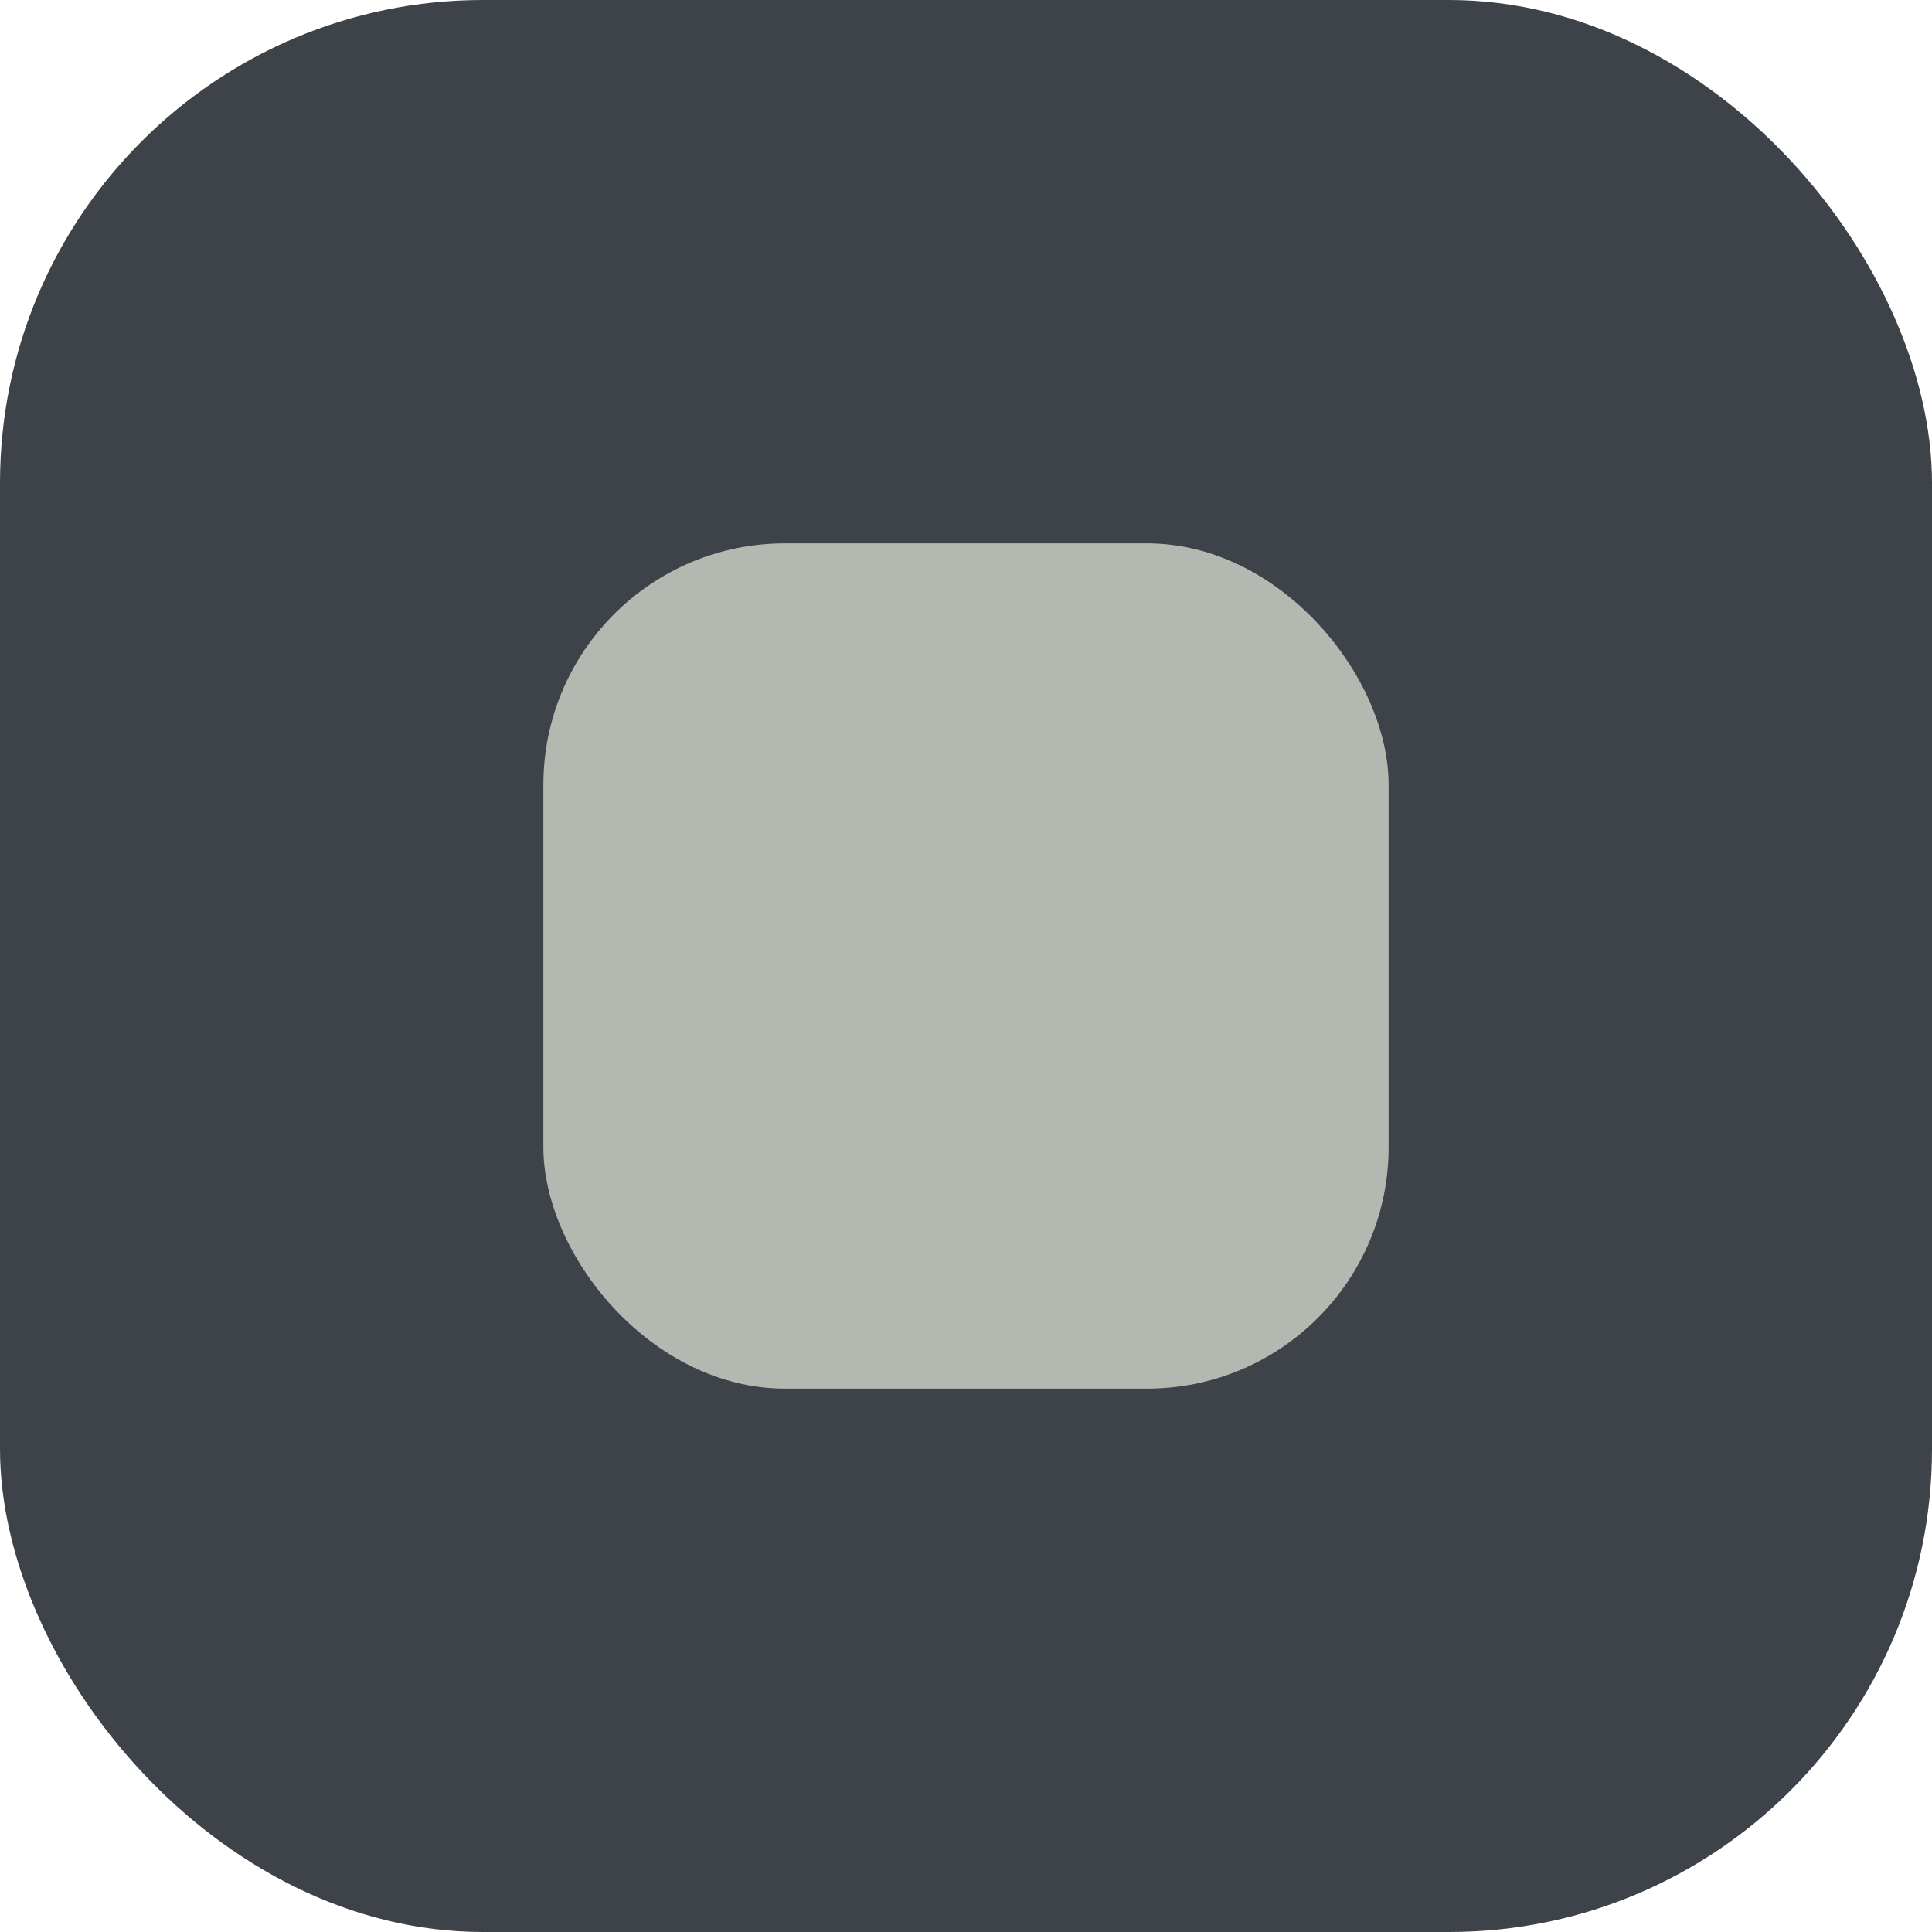
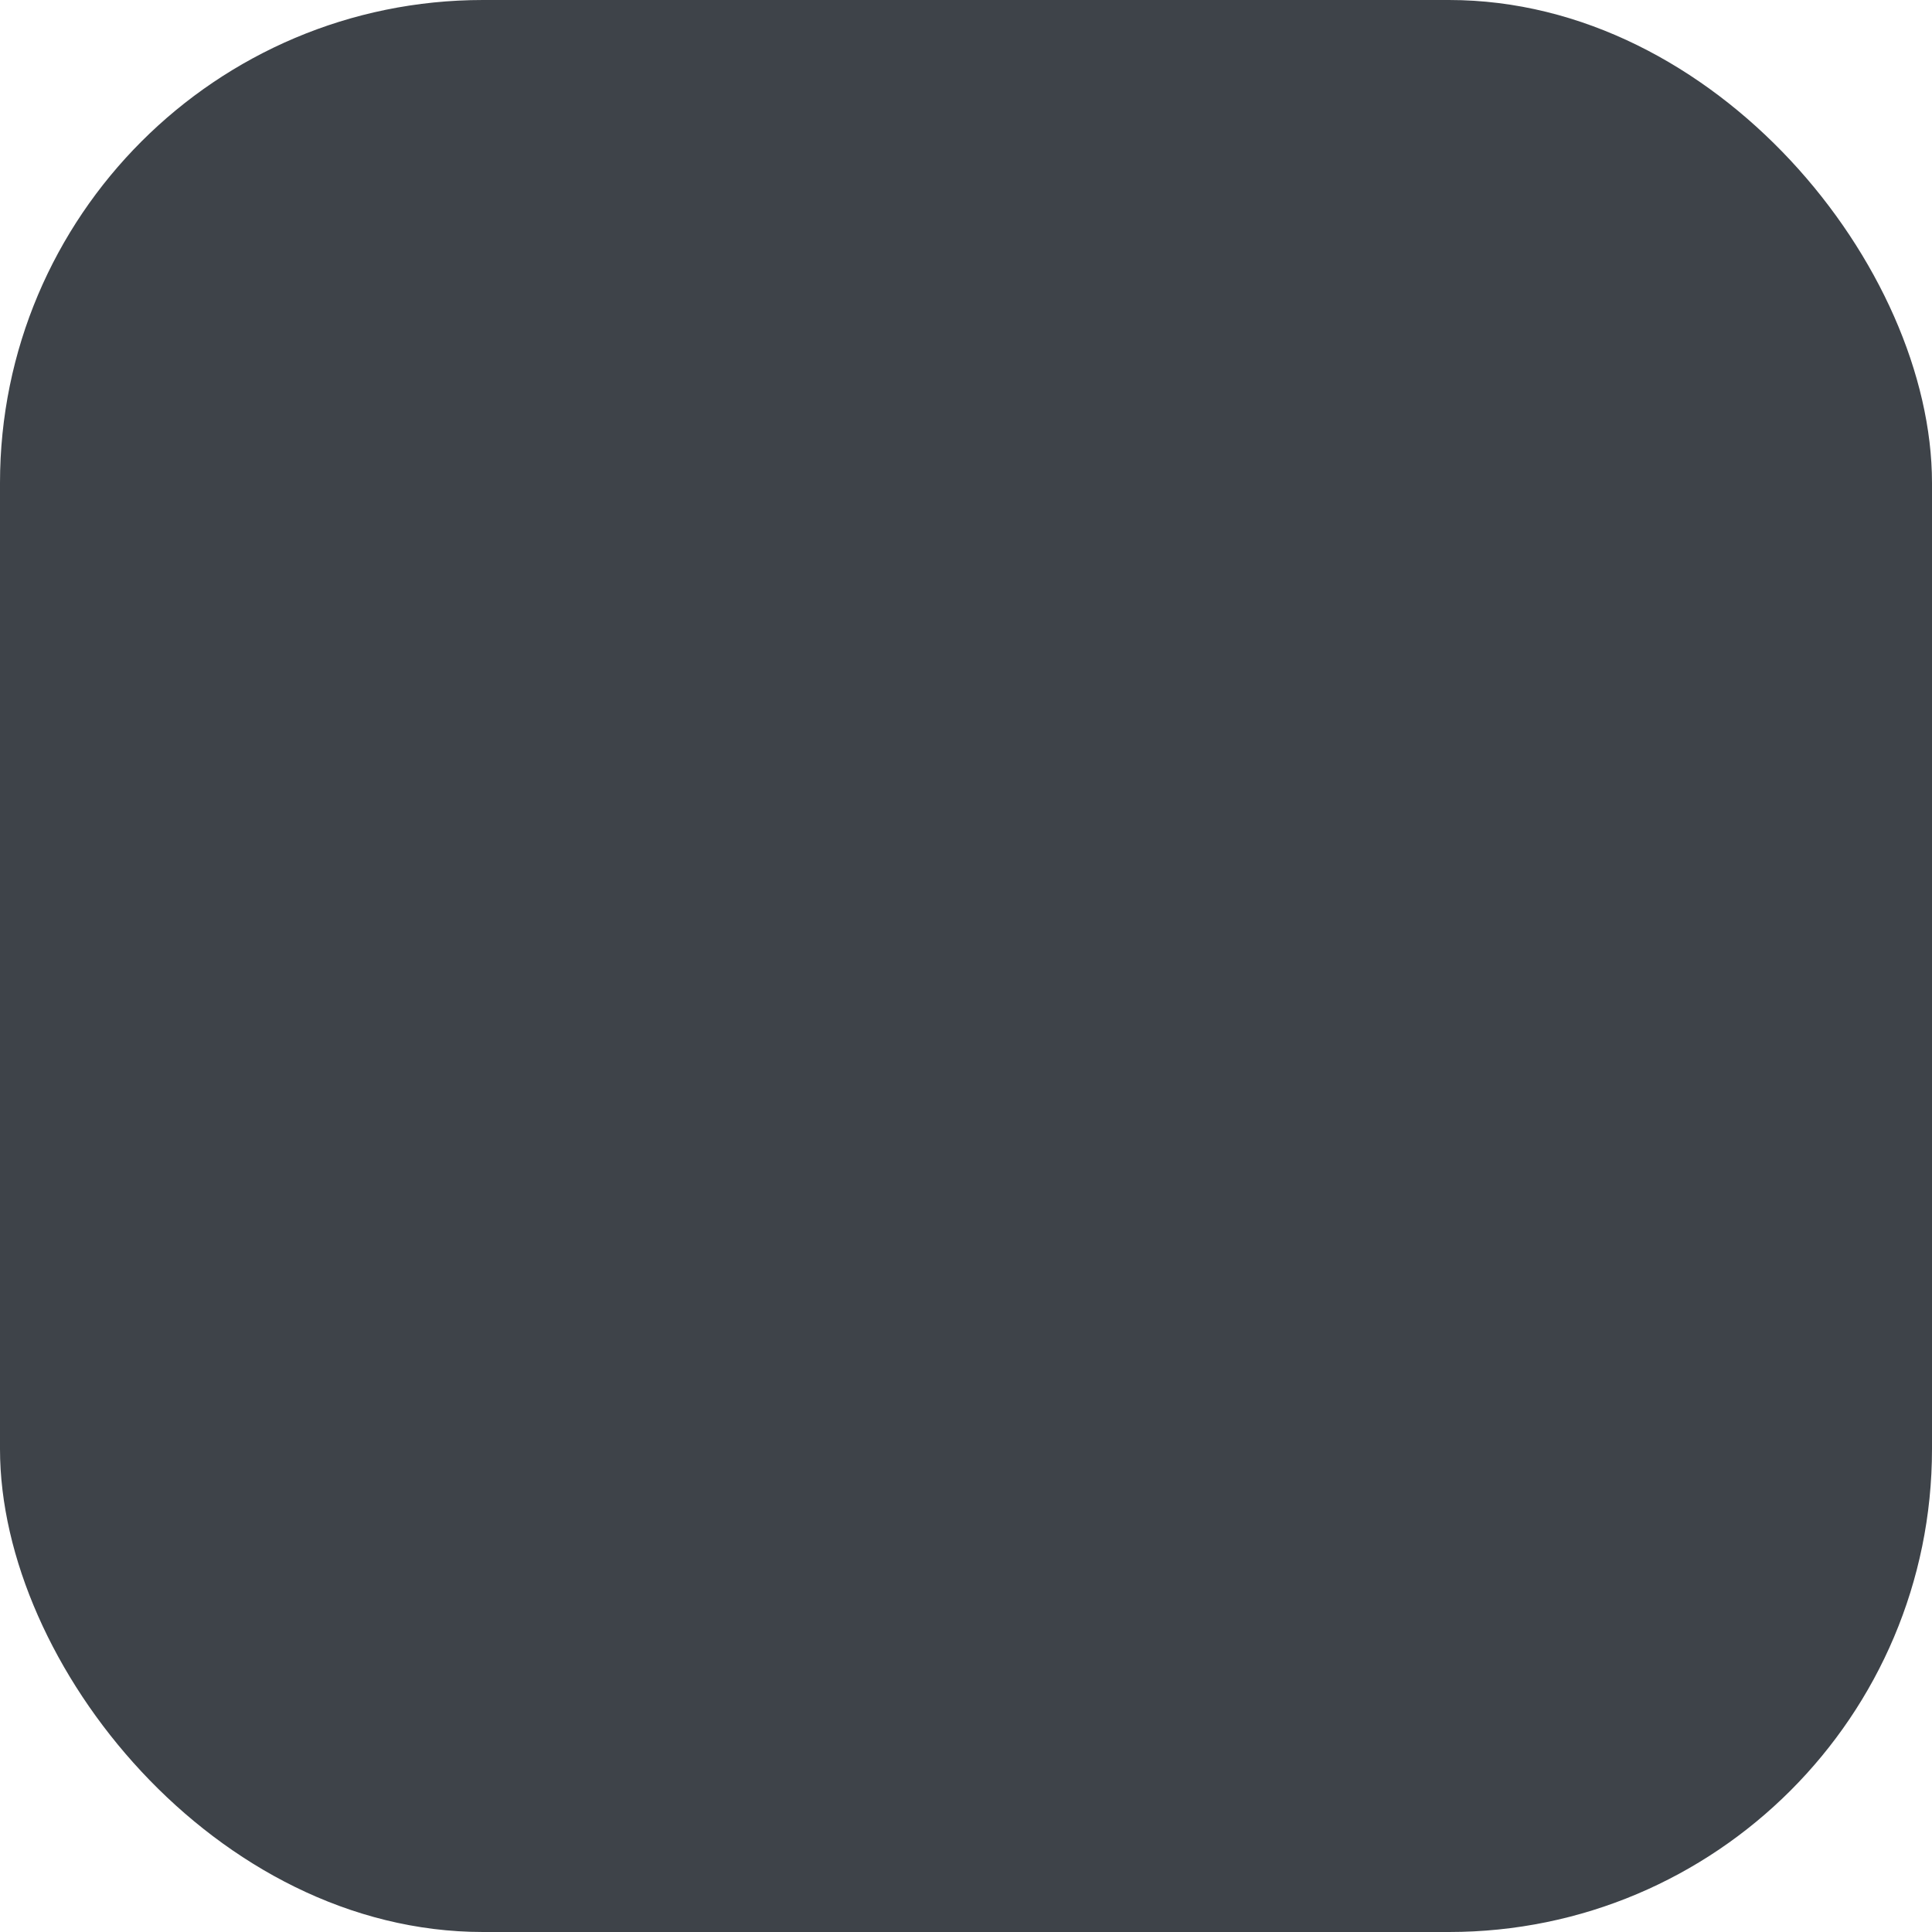
<svg xmlns="http://www.w3.org/2000/svg" width="32" height="32" viewBox="0 0 32 32">
  <rect width="32" height="32" rx="8" fill="#3E4349" />
-   <rect x="9" y="9" width="14" height="14" rx="4" fill="#B5B8B1" />
</svg>